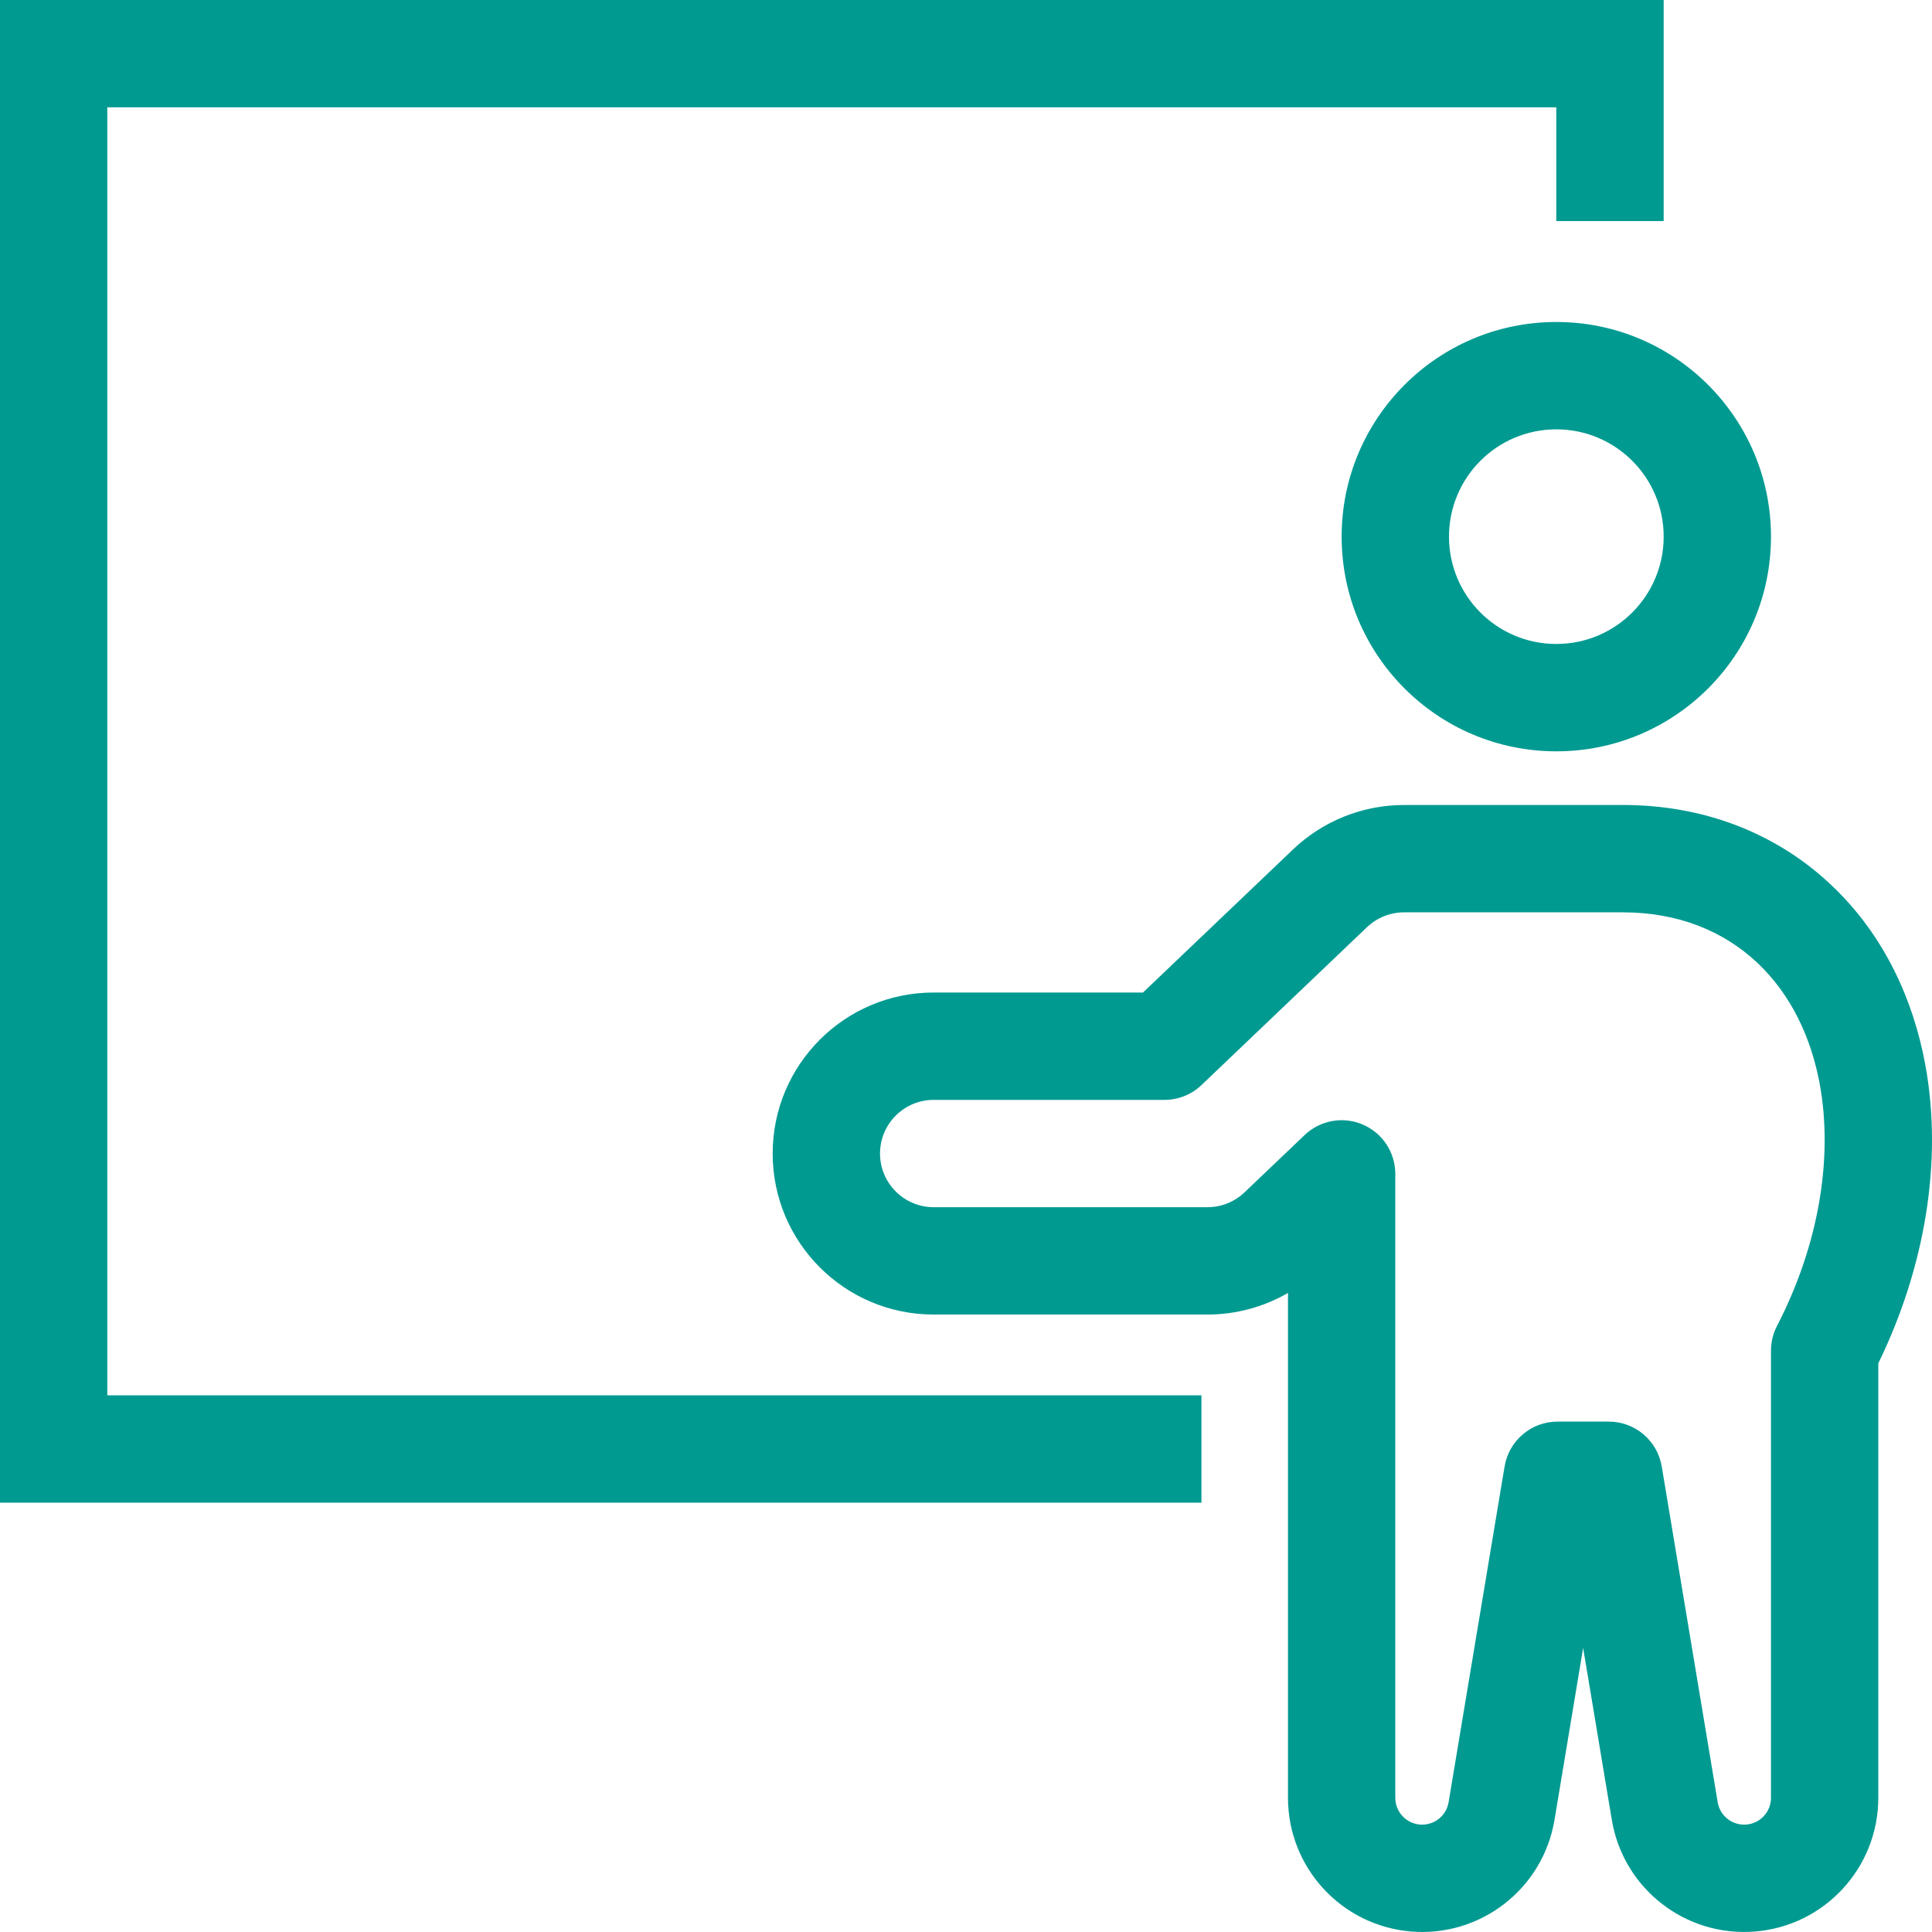
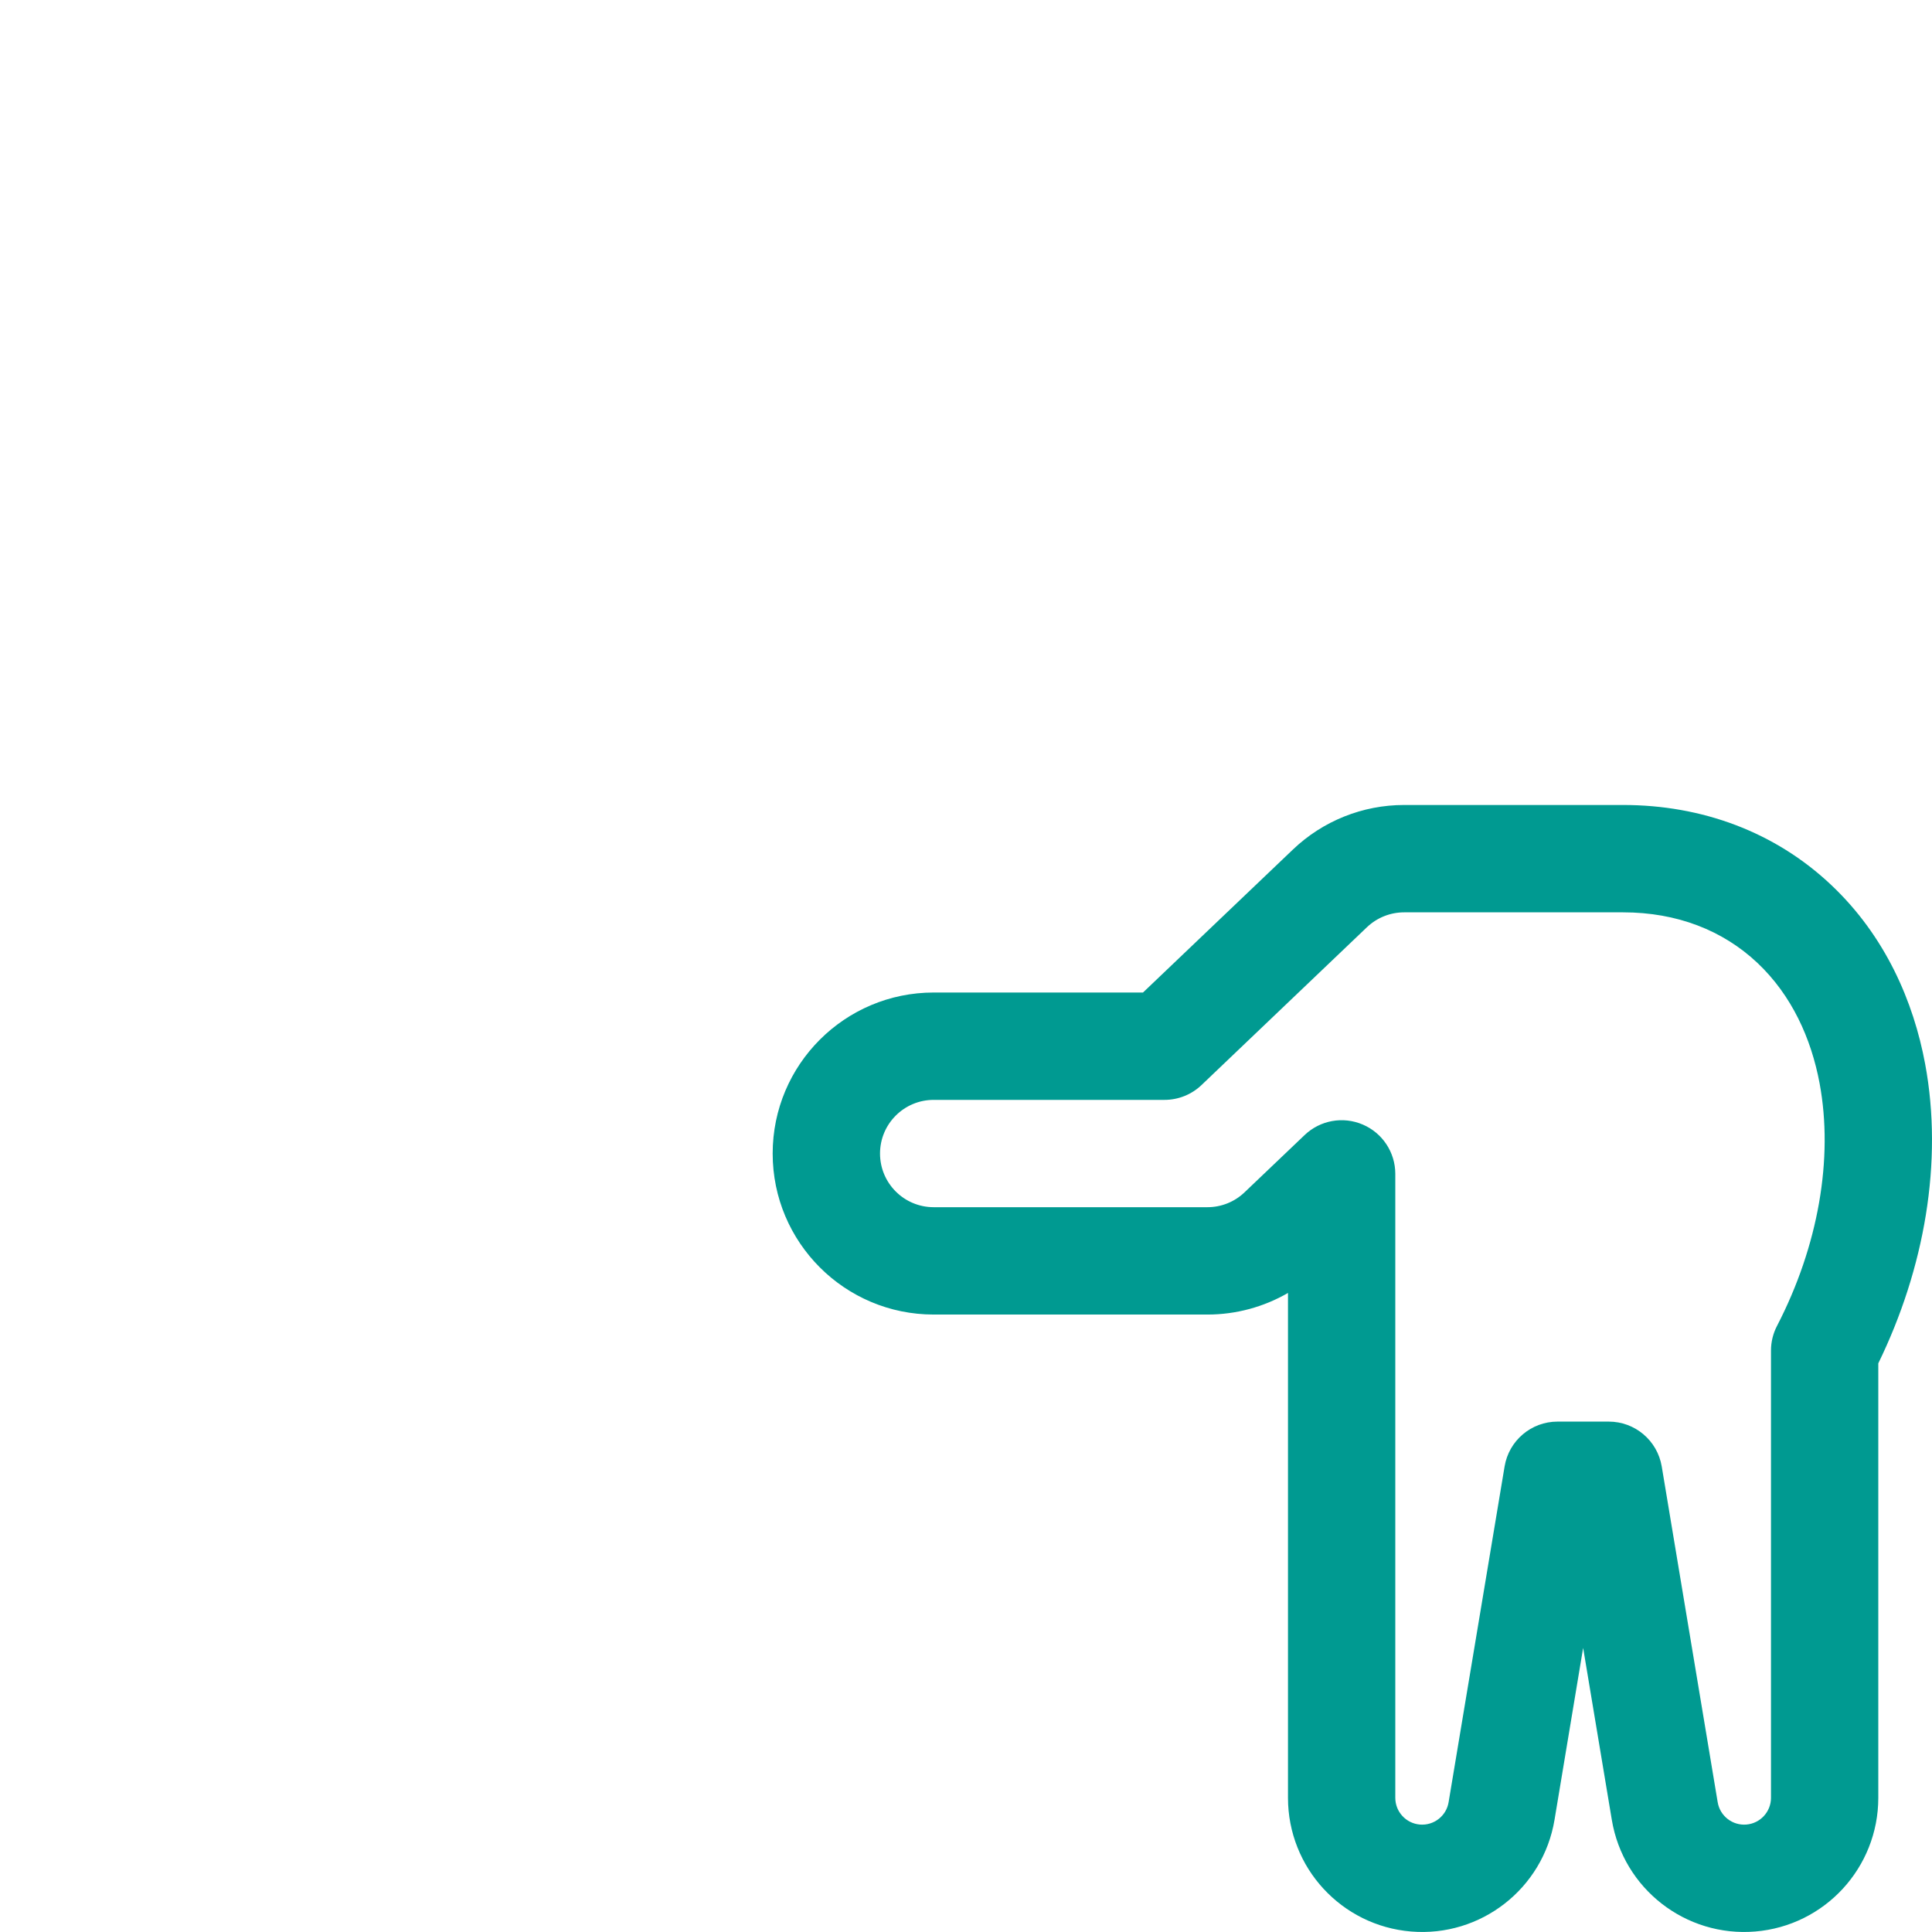
<svg xmlns="http://www.w3.org/2000/svg" width="44" height="44" viewBox="0 0 44 44" fill="none">
  <rect x="0" y="0" width="44" height="44" fill="#333333" stroke="none" />
  <g clip-path="url(#clip0_2165_42243)">
    <rect width="44" height="44" fill="white" />
-     <path fill-rule="evenodd" clip-rule="evenodd" d="M0 0V34.222H27.362V31.777H2.444V2.444H35.444V5.035H37.889V0H0ZM37.889 12.222C37.889 13.572 36.794 14.666 35.444 14.666C34.094 14.666 33 13.572 33 12.222C33 10.872 34.094 9.778 35.444 9.778C36.794 9.778 37.889 10.872 37.889 12.222ZM40.333 12.222C40.333 14.922 38.144 17.111 35.444 17.111C32.744 17.111 30.555 14.922 30.555 12.222C30.555 9.522 32.744 7.333 35.444 7.333C38.144 7.333 40.333 9.522 40.333 12.222Z" fill="#009A91" />
    <path fill-rule="evenodd" clip-rule="evenodd" d="M29.446 19.347C30.128 18.696 31.034 18.333 31.977 18.333H36.966C38.755 18.333 40.421 18.942 41.704 20.154C42.94 21.32 43.581 22.815 43.844 24.231C44.258 26.458 43.829 28.892 42.777 31.049V40.944C42.777 42.534 41.558 43.858 39.974 43.989C38.39 44.12 36.969 43.015 36.708 41.446L36.055 37.53L35.403 41.446C35.141 43.015 33.721 44.12 32.137 43.989C30.552 43.858 29.333 42.534 29.333 40.944V33.616C29.333 33.61 29.333 33.604 29.333 33.599V29.446C28.78 29.766 28.148 29.938 27.5 29.938H21.264C19.239 29.938 17.597 28.296 17.597 26.271C17.597 24.246 19.239 22.604 21.264 22.604H26.031L29.446 19.347ZM31.777 33.581C31.777 33.587 31.777 33.593 31.777 33.599V40.944C31.777 41.262 32.021 41.527 32.338 41.553C32.655 41.579 32.939 41.358 32.991 41.044L34.266 33.398C34.364 32.808 34.874 32.376 35.471 32.376H36.639C37.236 32.376 37.746 32.808 37.845 33.398L39.119 41.044C39.171 41.358 39.456 41.579 39.772 41.553C40.089 41.527 40.333 41.262 40.333 40.944V30.759C40.333 30.563 40.38 30.37 40.47 30.197C41.414 28.374 41.757 26.379 41.441 24.677C41.249 23.644 40.801 22.663 40.026 21.931C39.235 21.185 38.186 20.778 36.966 20.778H31.977C31.663 20.778 31.361 20.899 31.133 21.115L27.364 24.711C27.137 24.928 26.835 25.049 26.521 25.049H21.264C20.589 25.049 20.042 25.596 20.042 26.271C20.042 26.946 20.589 27.493 21.264 27.493H27.5C27.814 27.493 28.116 27.372 28.343 27.155L29.712 25.85C30.066 25.512 30.587 25.418 31.036 25.611C31.486 25.803 31.777 26.245 31.777 26.734V33.581Z" fill="#009A91" />
  </g>
  <defs>
    <clipPath id="clip0_2165_42243">
      <rect width="44" height="44" fill="white" />
    </clipPath>
  </defs>
</svg>